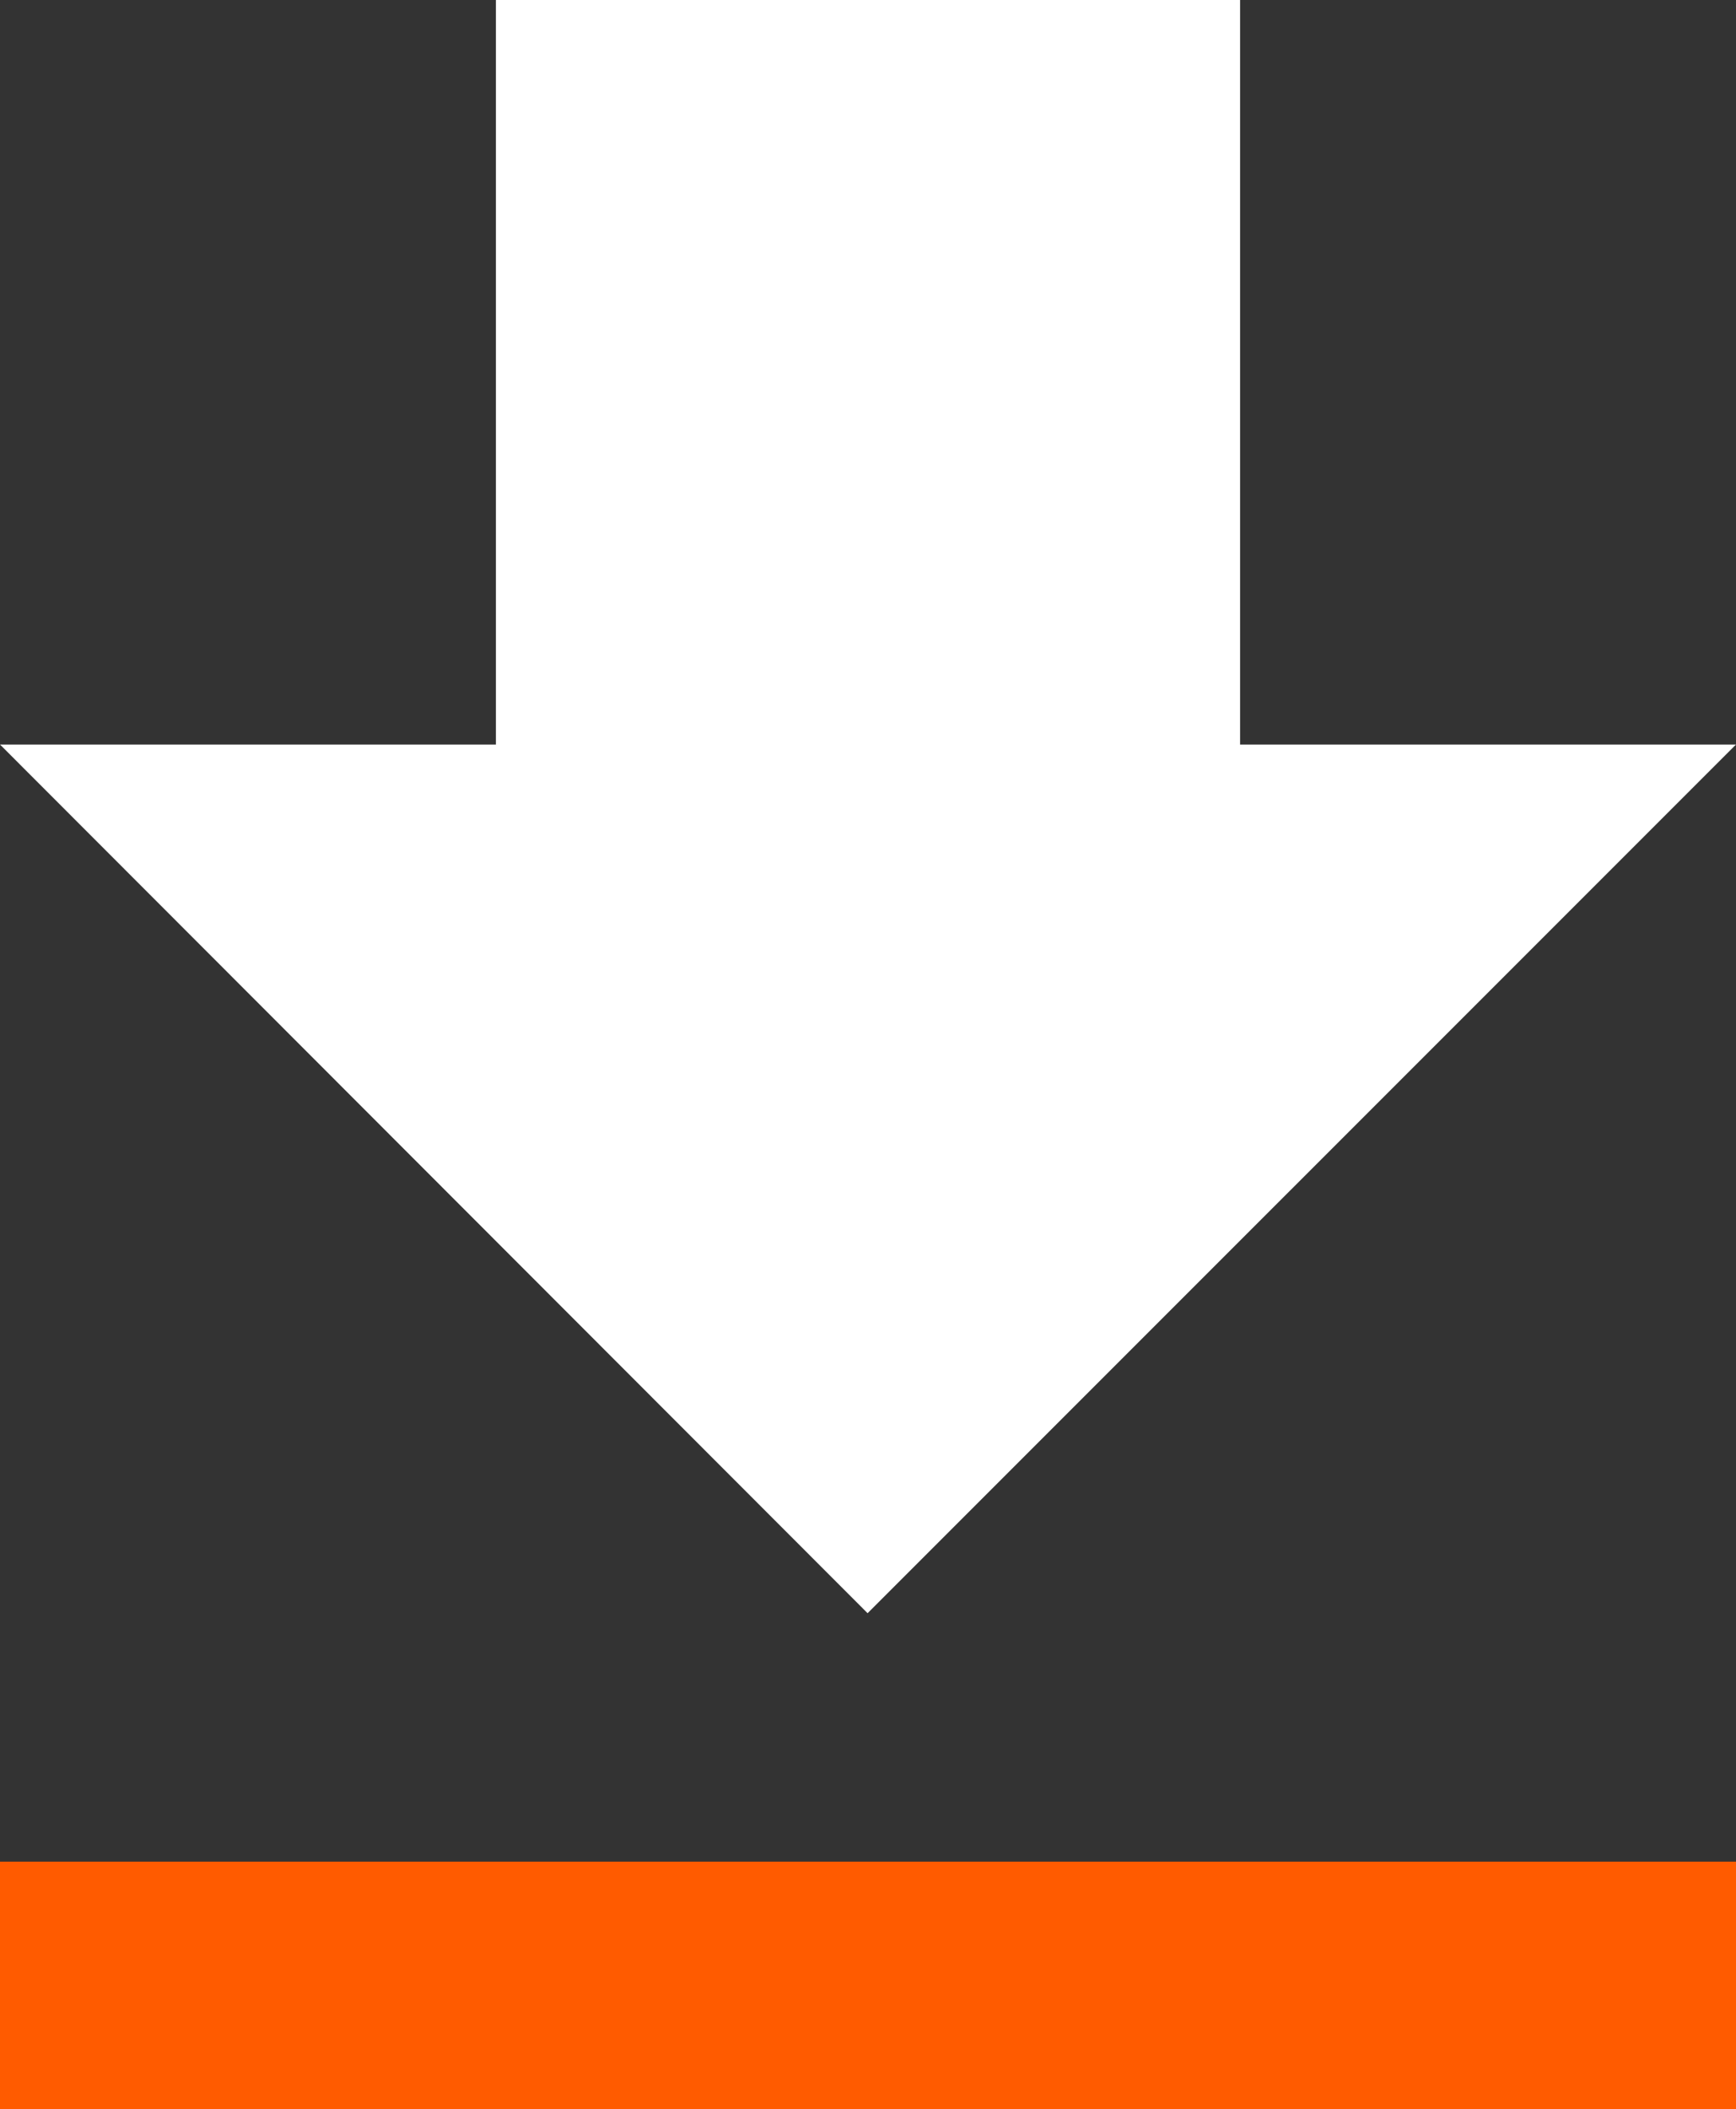
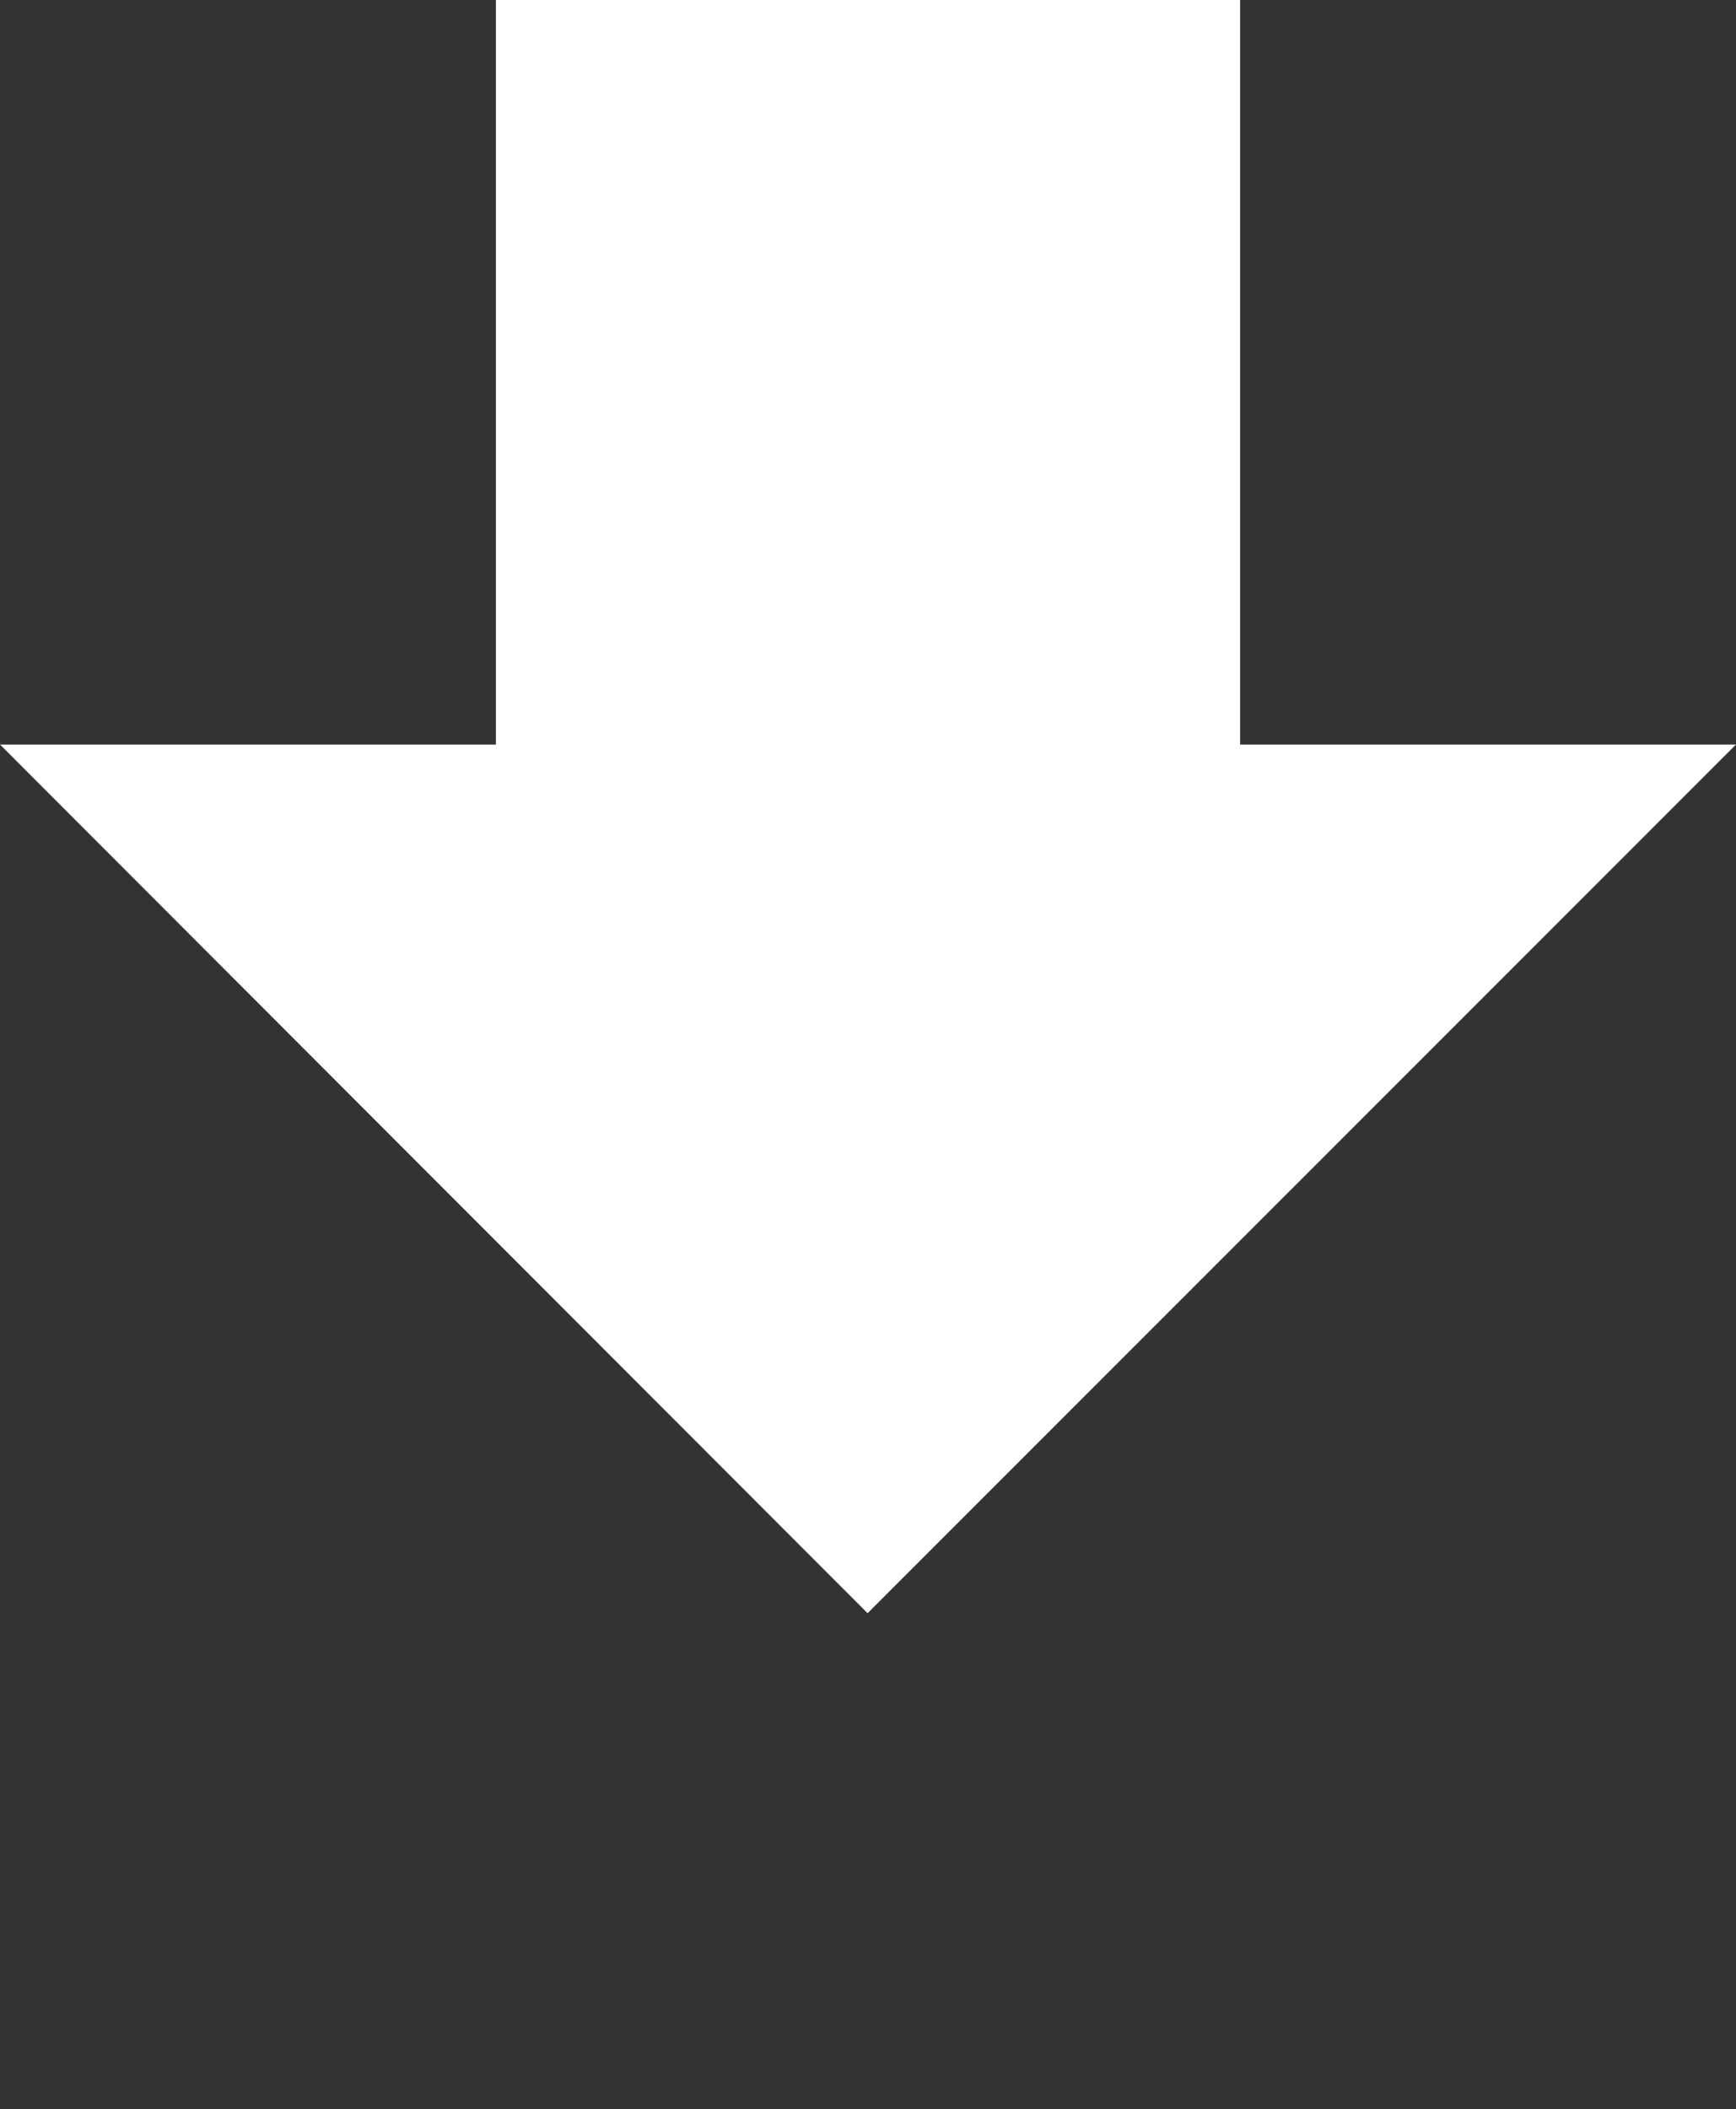
<svg xmlns="http://www.w3.org/2000/svg" version="1.1" id="Layer_1" x="0px" y="0px" width="29.64px" height="36px" viewBox="0 0 29.64 36" enable-background="new 0 0 29.64 36" xml:space="preserve">
  <rect x="0" y="0" width="29.64" height="36" fill="#333333" stroke="none" />
  <g>
-     <rect y="31.773" fill="#FF5B00" width="29.64" height="4.227" />
    <polygon fill="#FFFFFF" points="29.64,12.707 21.173,12.707 21.173,0 8.467,0 8.467,12.707 0,12.707 14.813,27.533  " />
  </g>
</svg>